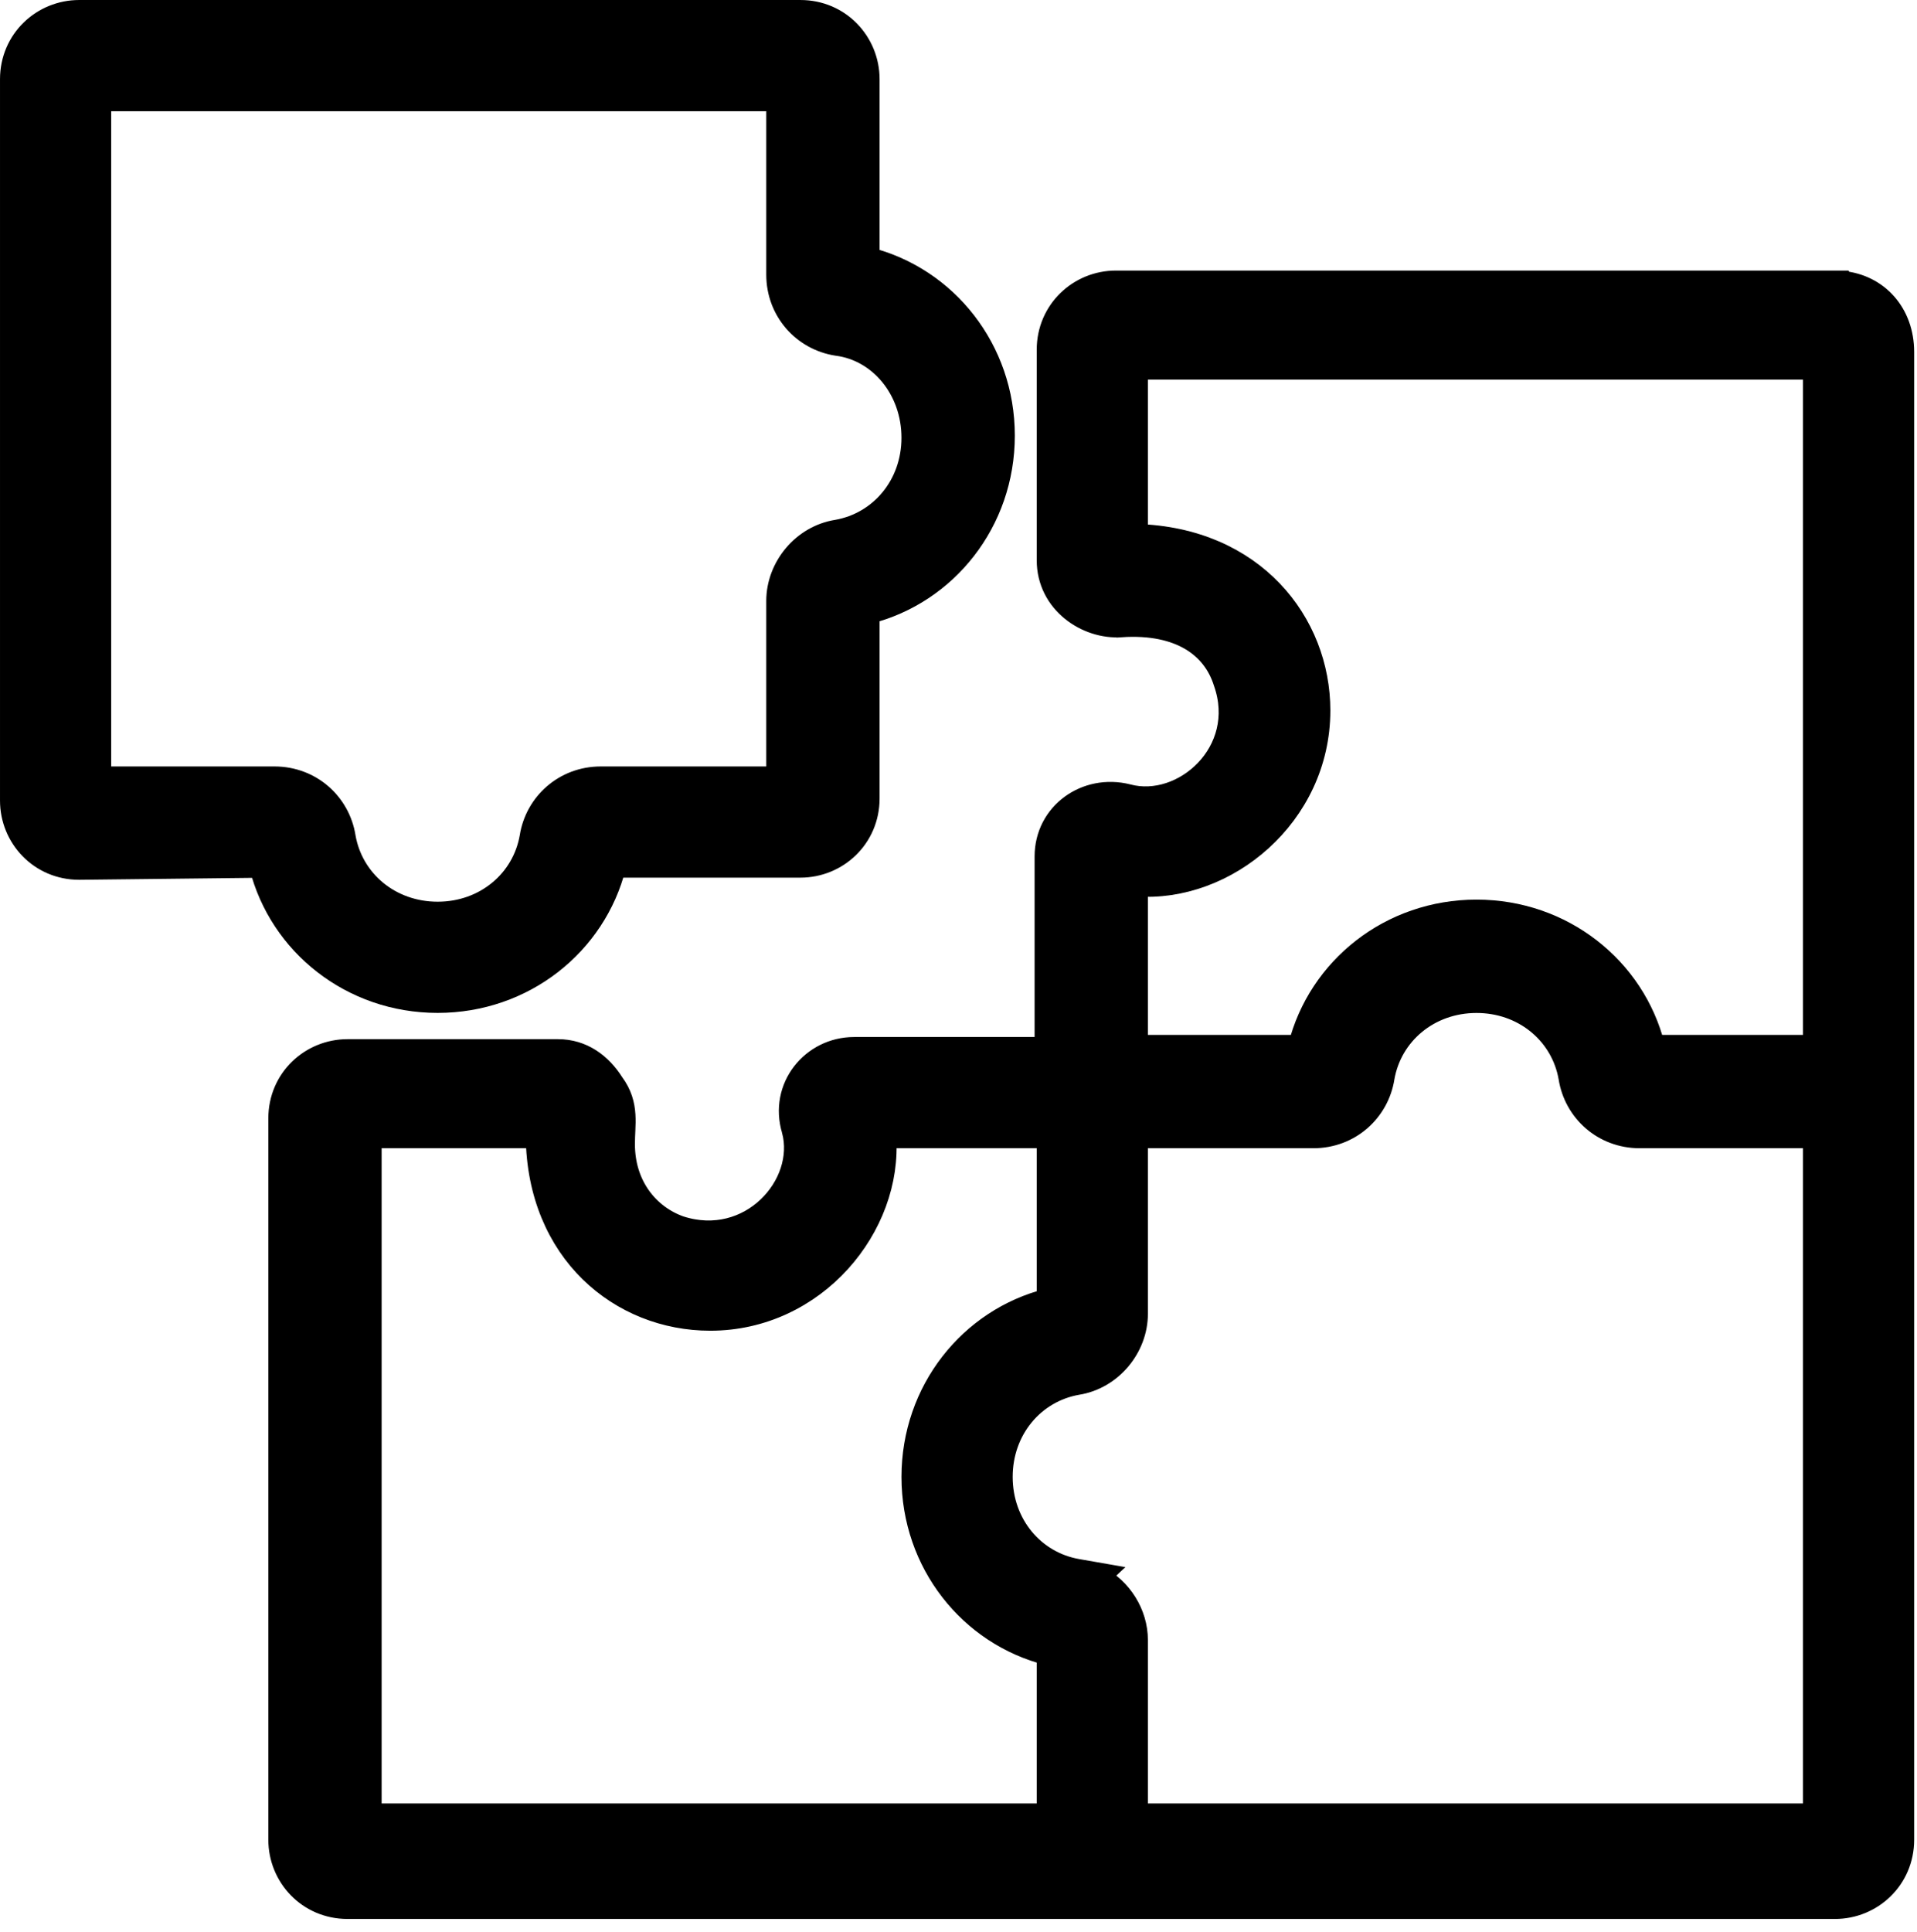
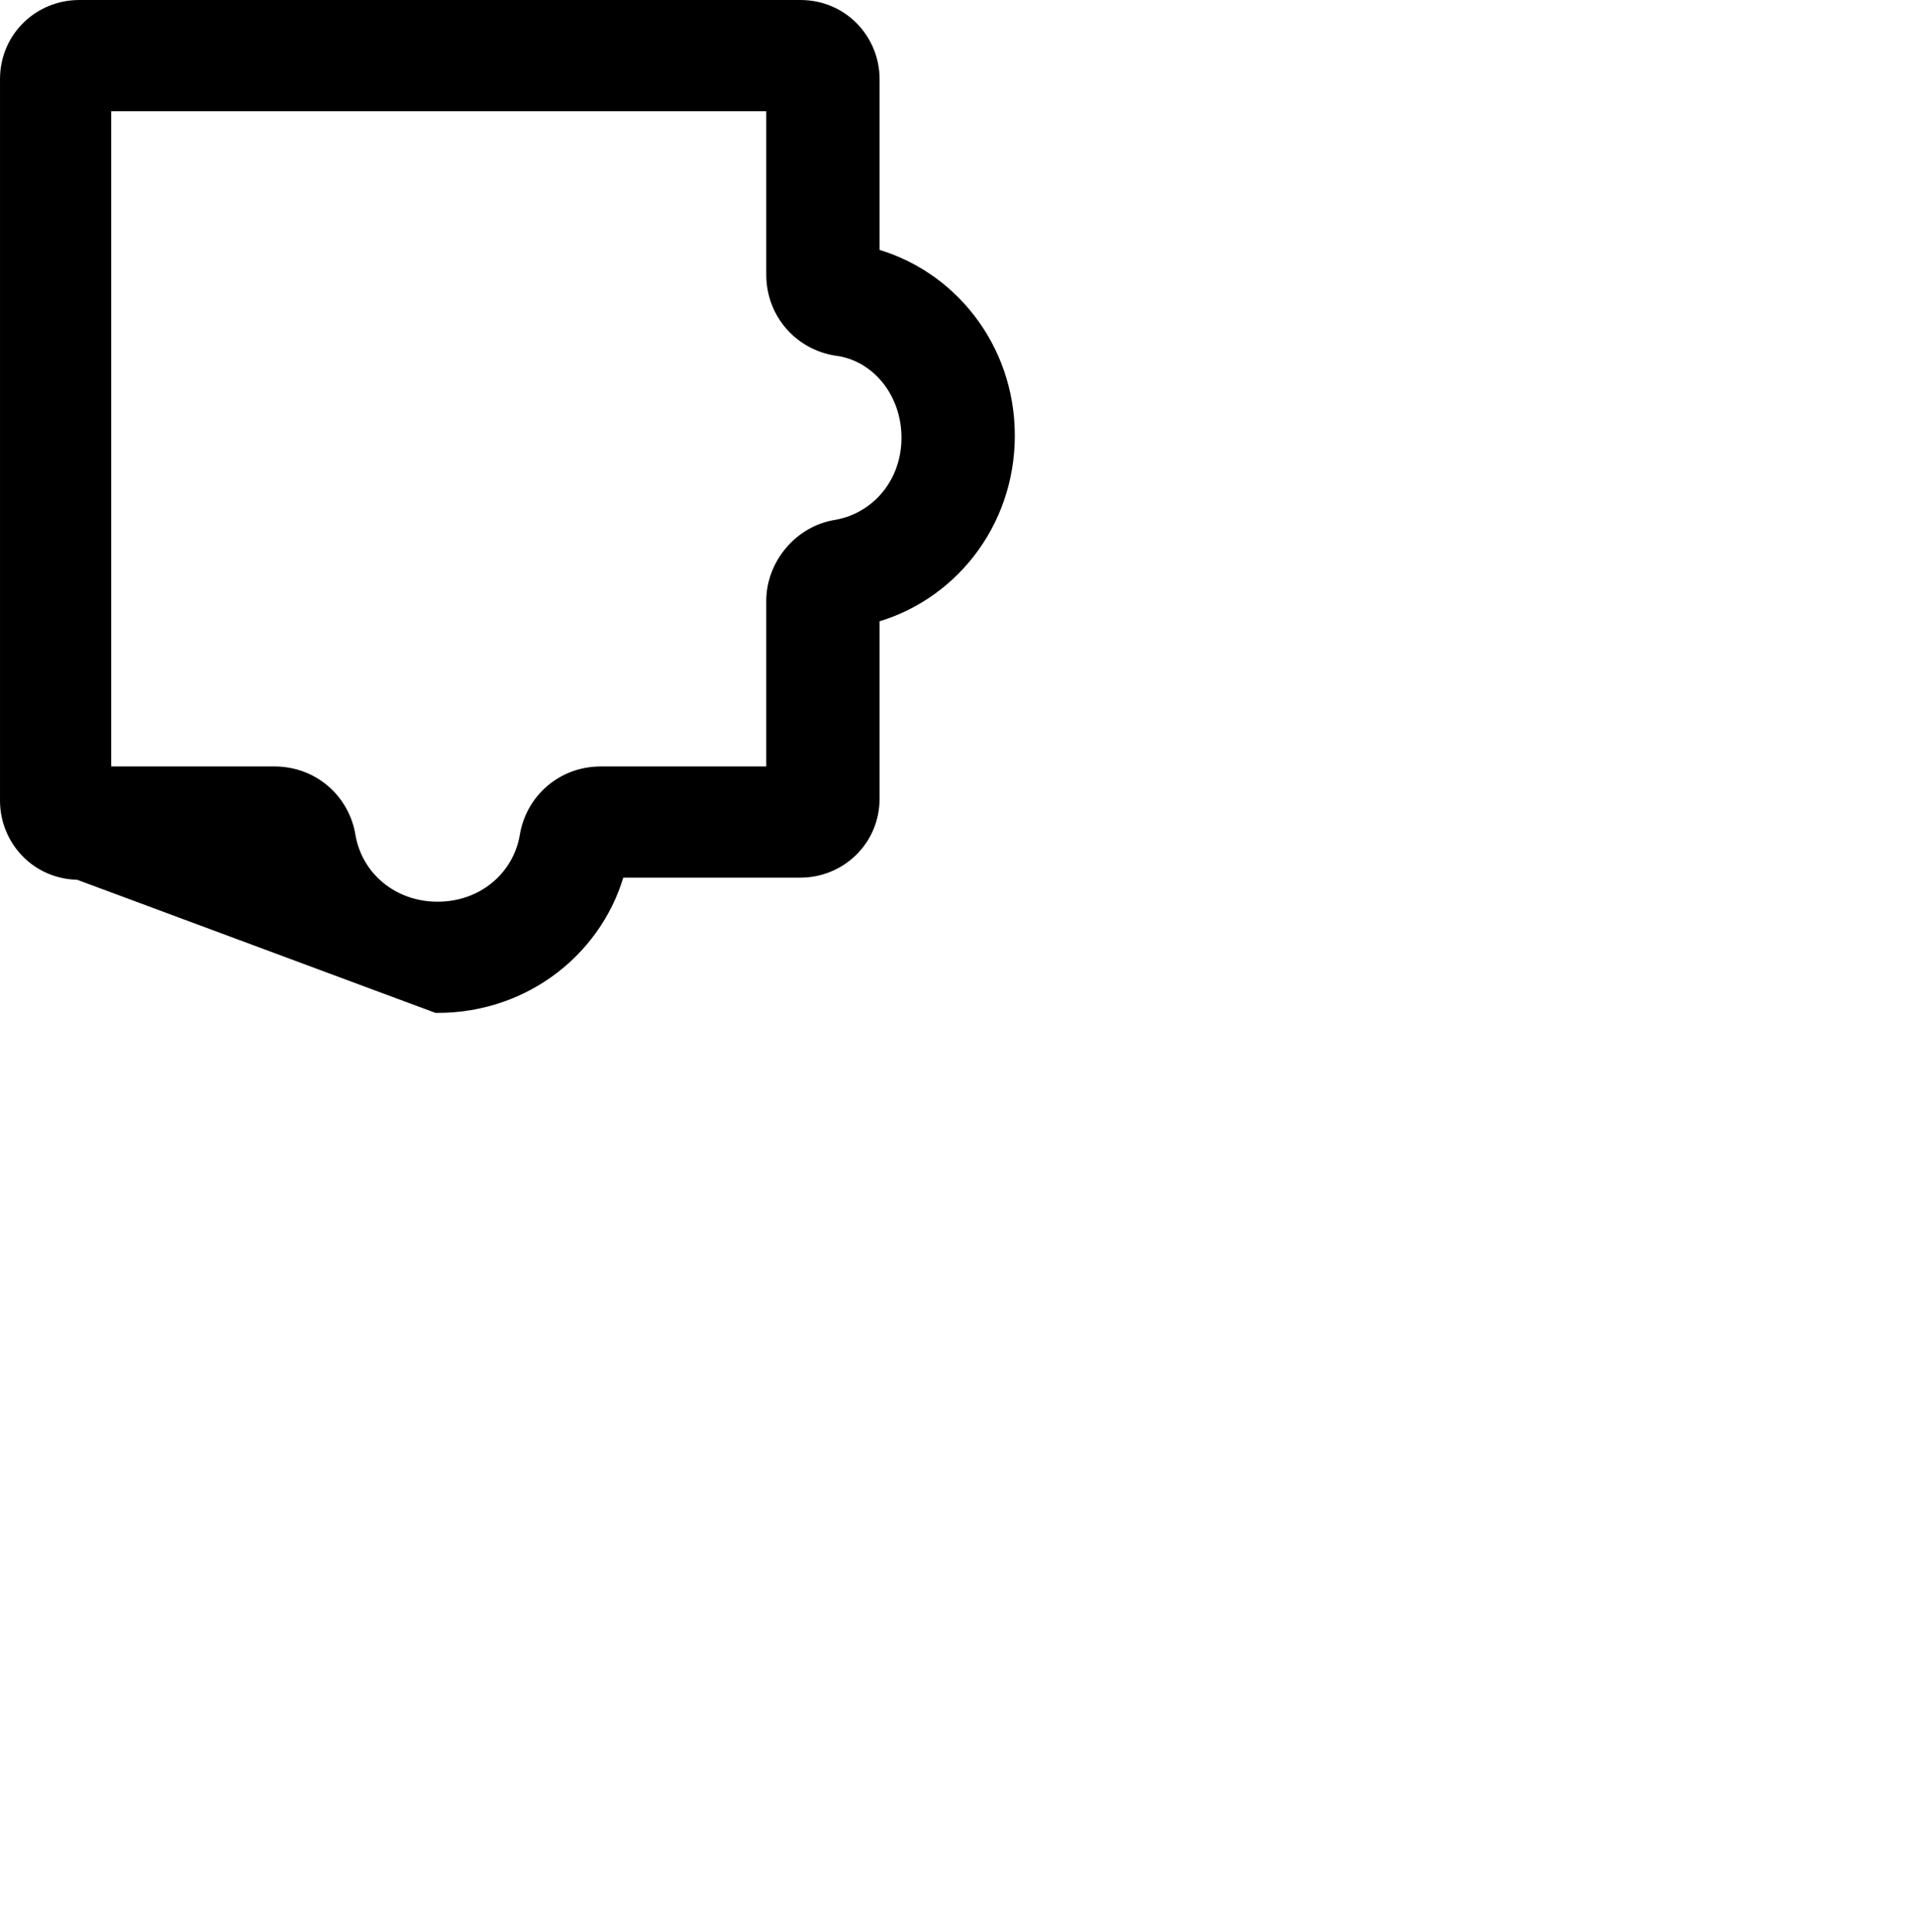
<svg xmlns="http://www.w3.org/2000/svg" width="133" height="134" viewBox="0 0 133 134" fill="none">
-   <path d="M127.764 19.579L127.776 19.601C130.236 19.82 131.992 21.766 131.992 24.412V127.611C131.992 130.313 129.822 132.295 127.31 132.295H24.111C21.409 132.295 19.428 130.124 19.428 127.611V77.575C19.428 74.873 21.599 72.892 24.111 72.892H38.705C40.388 72.892 41.653 73.839 42.5 75.179C43.044 75.915 43.23 76.625 43.274 77.339C43.296 77.683 43.285 78.028 43.27 78.355C43.256 78.691 43.239 79.012 43.239 79.362C43.239 82.281 44.944 84.359 47.152 85.144C52.051 86.728 56.07 82.22 55.046 78.38V78.379C54.157 75.458 56.367 72.743 59.255 72.743H72.591V59.407C72.591 56.451 75.366 54.482 78.215 55.194L78.228 55.198C82.101 56.231 86.703 52.176 84.996 47.316L84.991 47.304L84.987 47.291C84.597 46.057 83.826 45.03 82.665 44.337C81.497 43.639 79.883 43.249 77.774 43.39L77.773 43.389C75.472 43.56 72.738 41.807 72.738 38.856V24.263C72.738 21.561 74.909 19.579 77.422 19.579H127.764ZM102.439 69.452C99.099 69.452 96.468 71.712 95.942 74.736C95.579 77.052 93.61 78.834 91.122 78.834H78.829V91.127C78.829 93.451 77.061 95.585 74.724 95.948C71.703 96.478 69.447 99.107 69.447 102.445C69.448 105.786 71.707 108.416 74.731 108.942L76.333 109.221L76.137 109.404C77.738 110.229 78.829 111.938 78.829 113.764V125.907H125.901V78.834H113.757C111.269 78.834 109.301 77.052 108.938 74.736L108.882 74.455C108.246 71.573 105.676 69.452 102.439 69.452ZM25.666 125.907H72.738V114.709C67.324 113.343 63.356 108.398 63.356 102.445C63.356 96.492 67.324 91.546 72.738 90.181V78.834H61.364C61.836 85.017 56.557 91.492 49.277 91.492C43.077 91.492 37.377 86.823 37.287 78.834H25.666V125.907ZM78.829 37.156C86.962 37.385 91.487 43.229 91.487 49.281C91.487 56.561 85.013 61.839 78.829 61.367V72.595H90.176C91.541 67.18 96.486 63.212 102.439 63.212C108.392 63.212 113.338 67.18 114.703 72.595H125.901V25.52H78.829V37.156Z" fill="black" stroke="black" stroke-width="1.623" />
-   <path d="M55.53 0.812C58.233 0.812 60.214 2.982 60.214 5.495V17.951C65.628 19.317 69.596 24.263 69.596 30.216C69.596 36.169 65.628 41.113 60.214 42.478V55.383C60.214 58.085 58.043 60.066 55.53 60.066H42.627C41.261 65.481 36.316 69.448 30.363 69.448C24.413 69.448 19.468 65.484 18.101 60.073L5.504 60.215H5.495C2.793 60.215 0.812 58.044 0.812 55.531V5.495C0.812 2.793 2.982 0.812 5.495 0.812H55.53ZM6.901 53.976H19.046C21.533 53.976 23.501 55.758 23.865 58.073C24.391 61.098 27.022 63.357 30.363 63.357C33.704 63.357 36.334 61.097 36.86 58.073C37.224 55.757 39.192 53.976 41.681 53.976H53.974V41.683C53.974 39.359 55.741 37.224 58.078 36.86C61.099 36.331 63.355 33.703 63.355 30.364C63.355 26.994 61.075 24.259 58.105 23.871L58.097 23.87L58.087 23.869C55.763 23.512 53.974 21.54 53.974 19.046V6.901H6.901V53.976Z" fill="black" stroke="black" stroke-width="1.623" />
+   <path d="M55.53 0.812C58.233 0.812 60.214 2.982 60.214 5.495V17.951C65.628 19.317 69.596 24.263 69.596 30.216C69.596 36.169 65.628 41.113 60.214 42.478V55.383C60.214 58.085 58.043 60.066 55.53 60.066H42.627C41.261 65.481 36.316 69.448 30.363 69.448L5.504 60.215H5.495C2.793 60.215 0.812 58.044 0.812 55.531V5.495C0.812 2.793 2.982 0.812 5.495 0.812H55.53ZM6.901 53.976H19.046C21.533 53.976 23.501 55.758 23.865 58.073C24.391 61.098 27.022 63.357 30.363 63.357C33.704 63.357 36.334 61.097 36.86 58.073C37.224 55.757 39.192 53.976 41.681 53.976H53.974V41.683C53.974 39.359 55.741 37.224 58.078 36.86C61.099 36.331 63.355 33.703 63.355 30.364C63.355 26.994 61.075 24.259 58.105 23.871L58.097 23.87L58.087 23.869C55.763 23.512 53.974 21.54 53.974 19.046V6.901H6.901V53.976Z" fill="black" stroke="black" stroke-width="1.623" />
</svg>